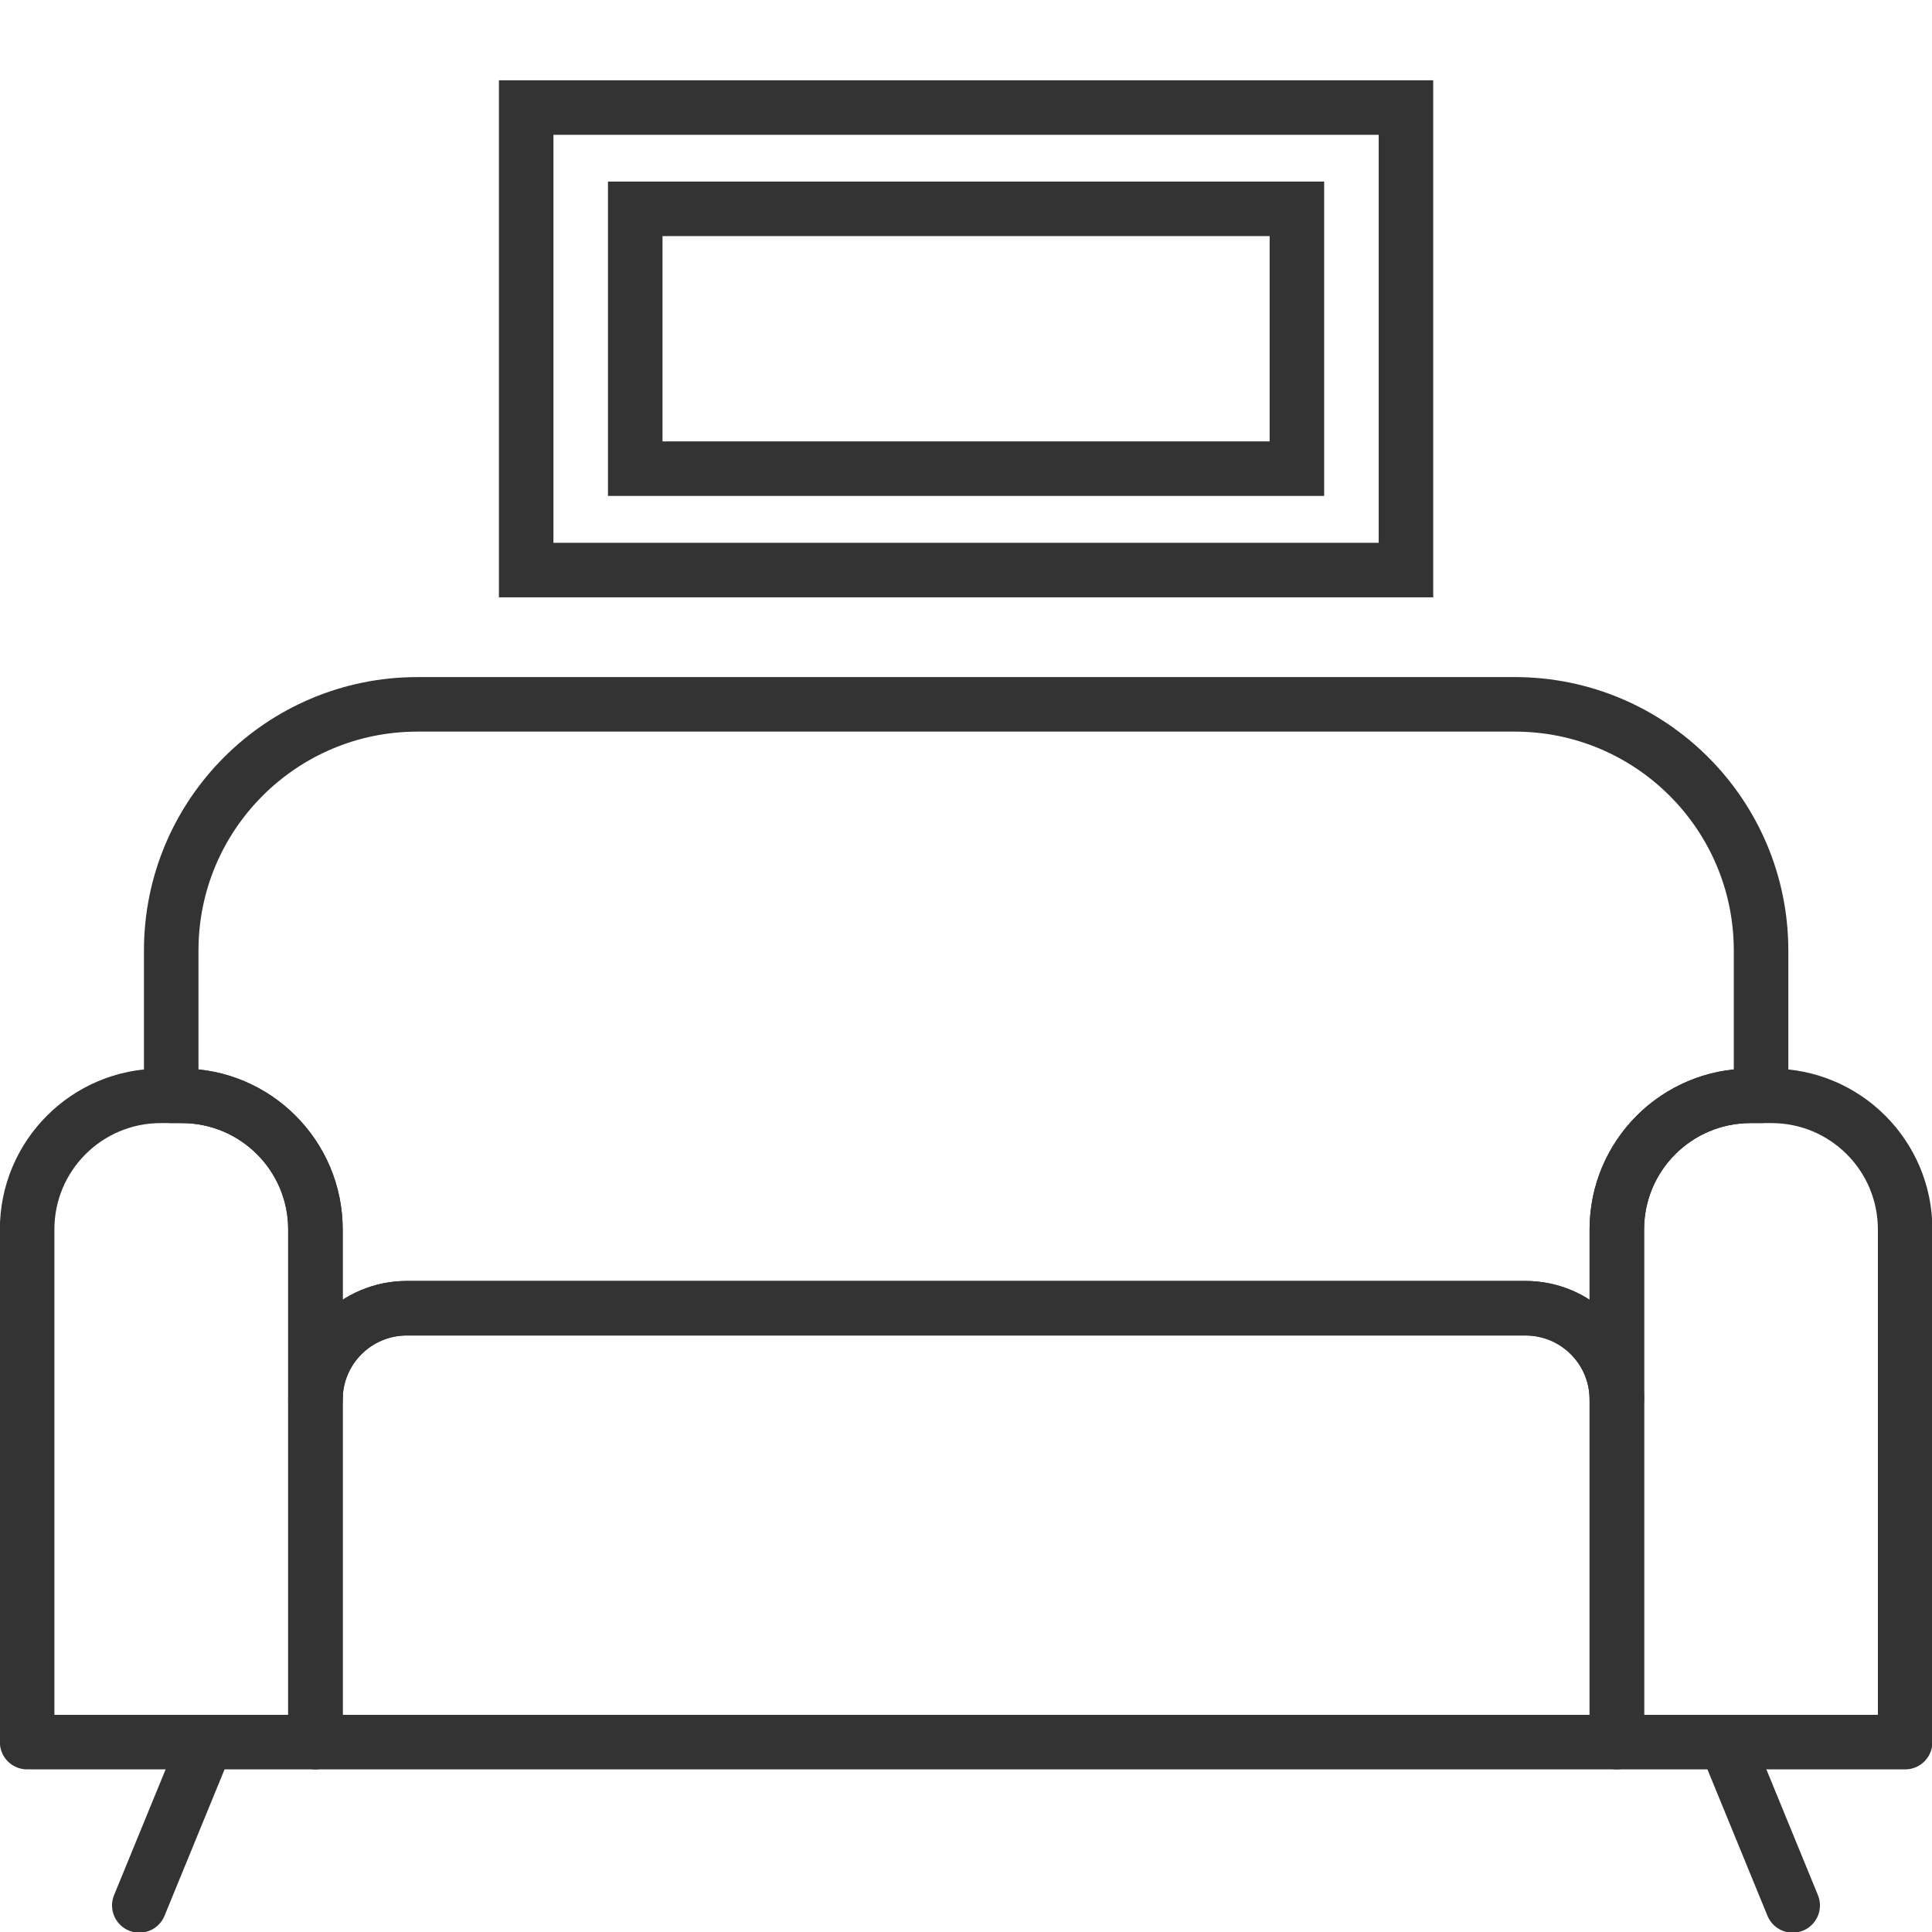
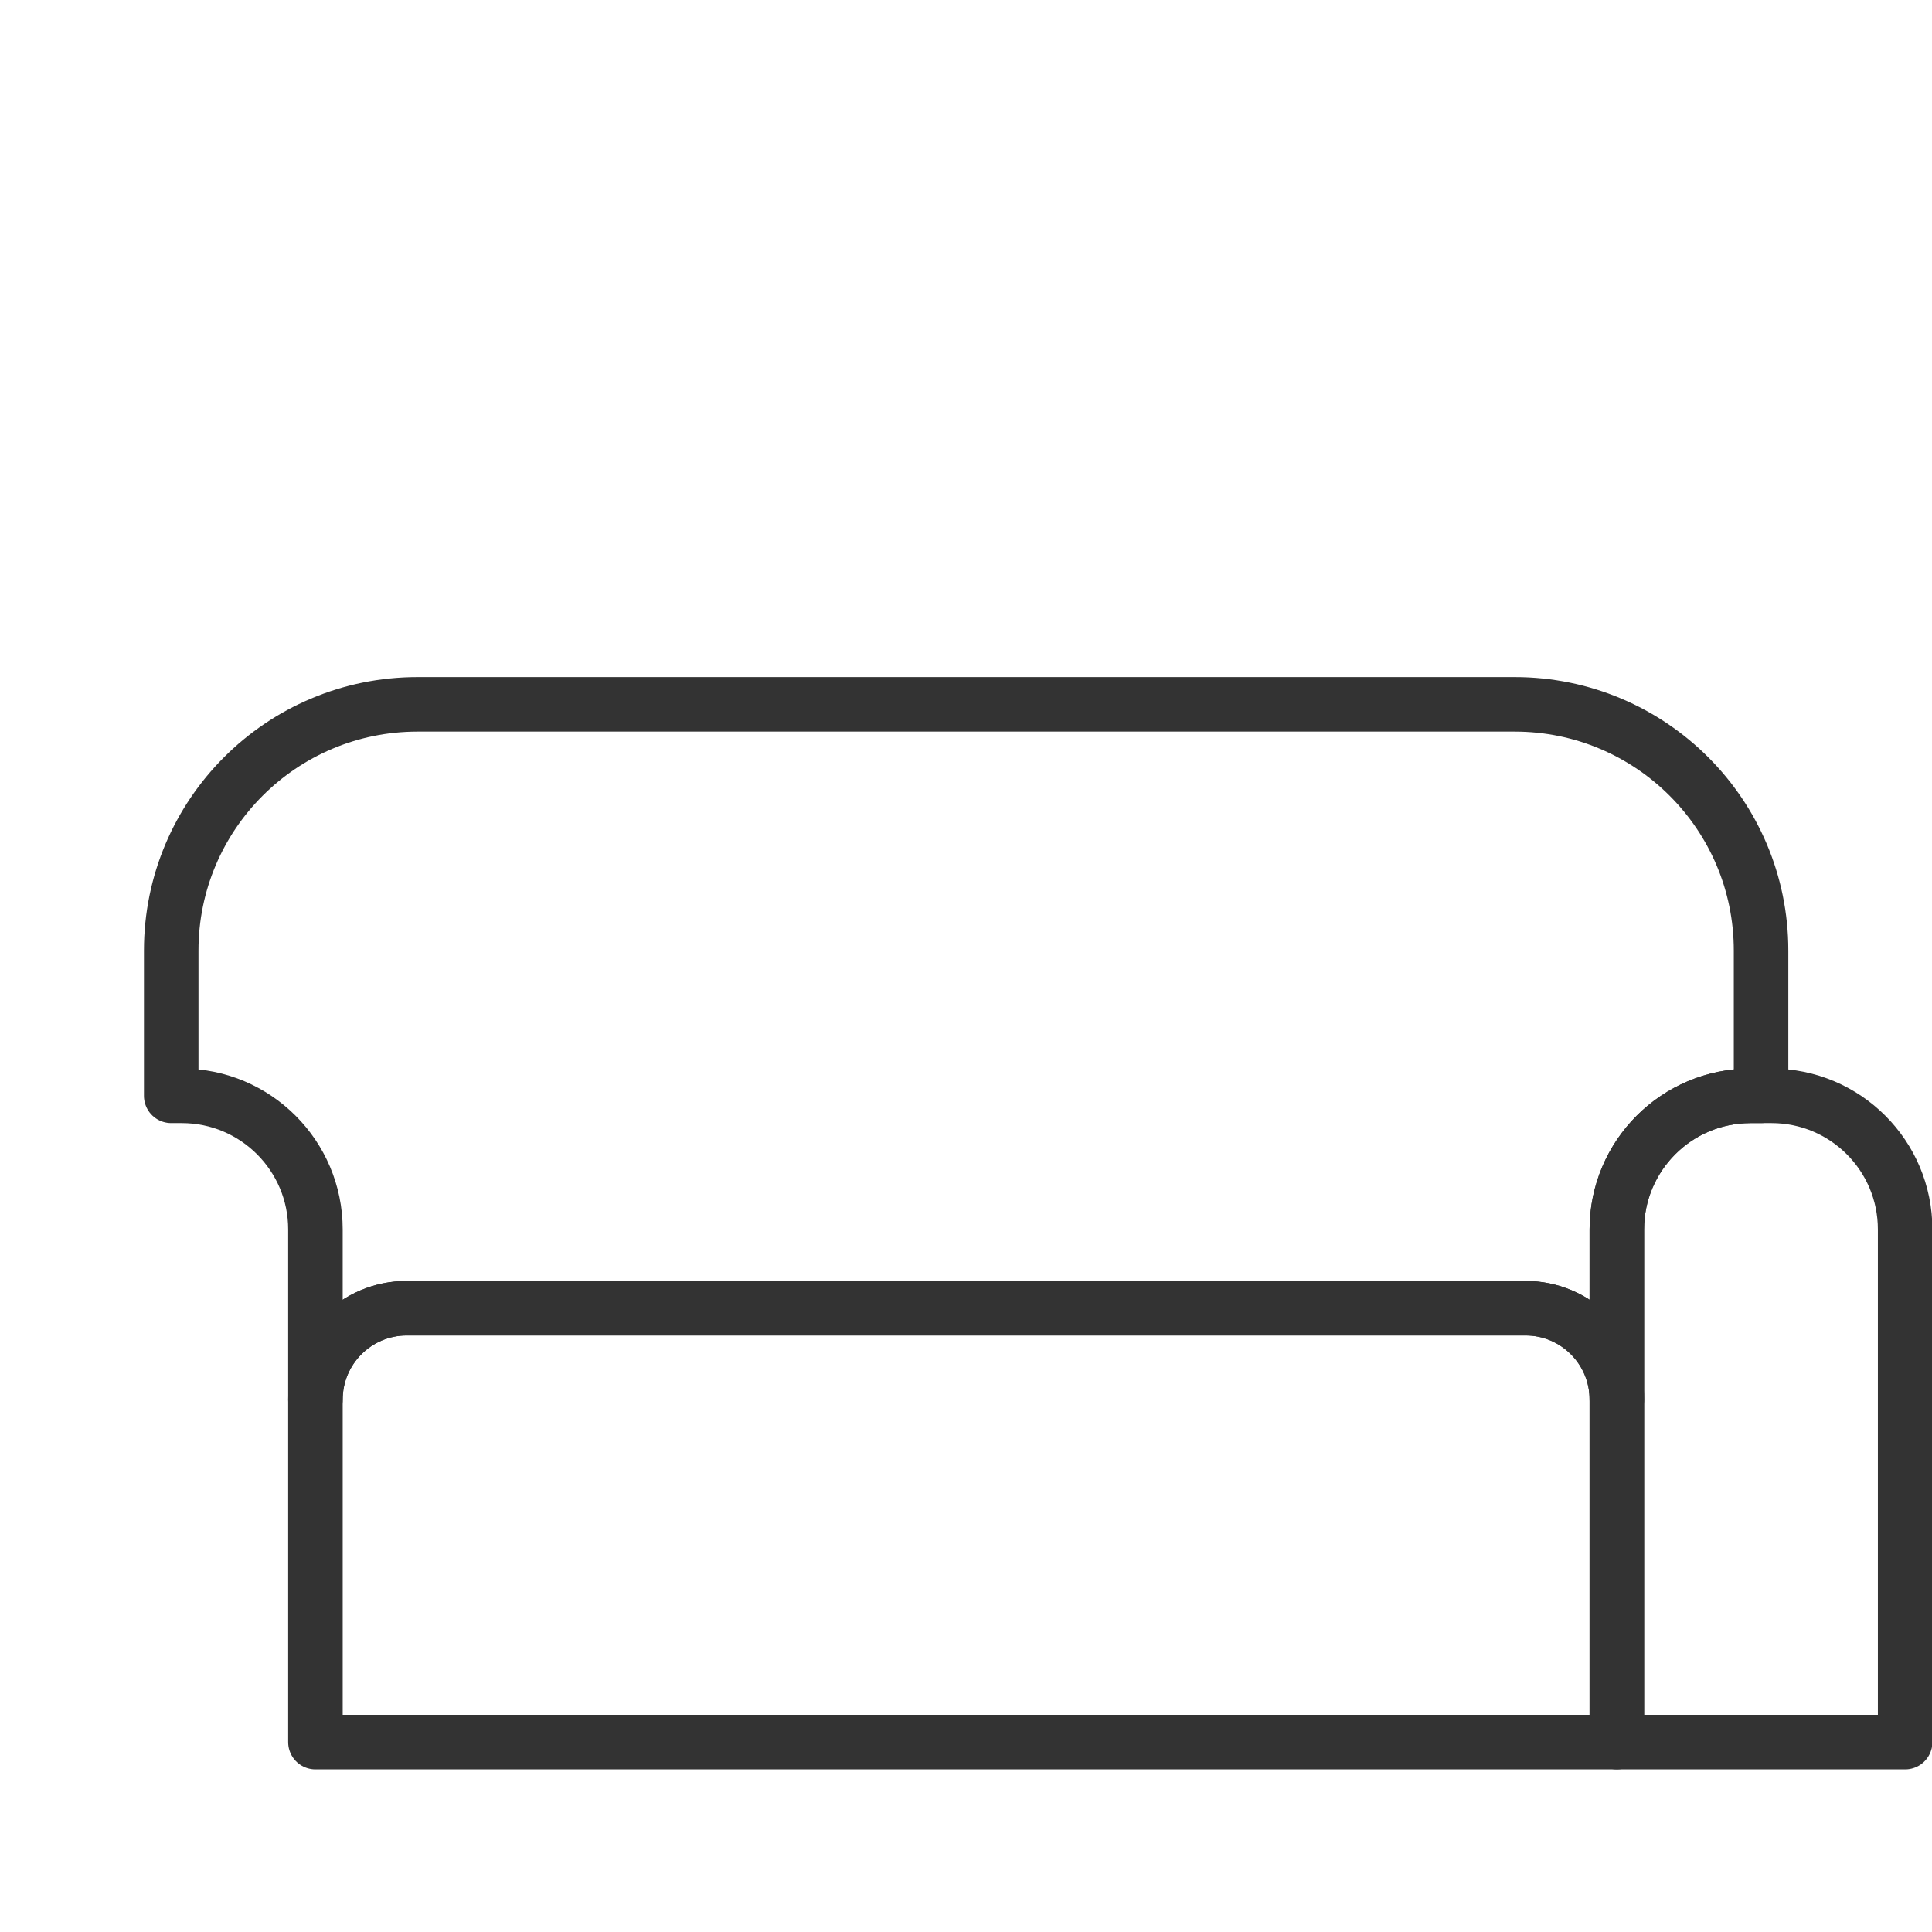
<svg xmlns="http://www.w3.org/2000/svg" id="_Слой_1" data-name="Слой 1" viewBox="0 0 141.73 141.73">
  <defs>
    <style> .cls-1 { stroke-linecap: round; stroke-miterlimit: 10; } .cls-1, .cls-2 { fill: none; stroke: #333; stroke-width: 4px; } .cls-2 { stroke-linejoin: round; } .cls-3 { fill: #333; } </style>
  </defs>
-   <path class="cls-2" d="M23.14,90.19v37.61H1.99v-37.61c0-5.41,4.38-9.8,9.8-9.8h1.55c5.41,0,9.8,4.39,9.8,9.8Z" />
  <path class="cls-2" d="M139.76,90.19v37.61h-21.15v-37.61c0-5.41,4.39-9.8,9.8-9.8h1.55c5.42,0,9.8,4.39,9.8,9.8Z" />
  <path class="cls-2" d="M129.19,69.73v10.66h-.78c-5.41,0-9.8,4.39-9.8,9.8v12.48c0-3.7-3-6.7-6.7-6.7H29.84c-3.7,0-6.7,3-6.7,6.7v-12.48c0-5.41-4.39-9.8-9.8-9.8h-.78v-10.66c0-9.97,8.09-18.06,18.07-18.06h80.49c9.98,0,18.07,8.09,18.07,18.06Z" />
  <path class="cls-2" d="M118.61,102.67v25.13H23.14v-25.13c0-3.7,3-6.7,6.7-6.7h82.07c3.7,0,6.7,3,6.7,6.7Z" />
  <g>
-     <path class="cls-3" d="M101.14,9.89v29.93h-60.54V9.89h60.54M105.14,5.89H36.6v37.93h68.54V5.89h0Z" />
-     <path class="cls-3" d="M93.14,17.32v15.06h-44.54v-15.06h44.54M97.14,13.32h-52.54v23.06h52.54V13.32h0Z" />
-   </g>
+     </g>
  <g>
-     <line class="cls-1" x1="10.22" y1="139.78" x2="14.89" y2="128.39" />
-     <line class="cls-1" x1="131.51" y1="139.78" x2="126.84" y2="128.39" />
-   </g>
+     </g>
</svg>